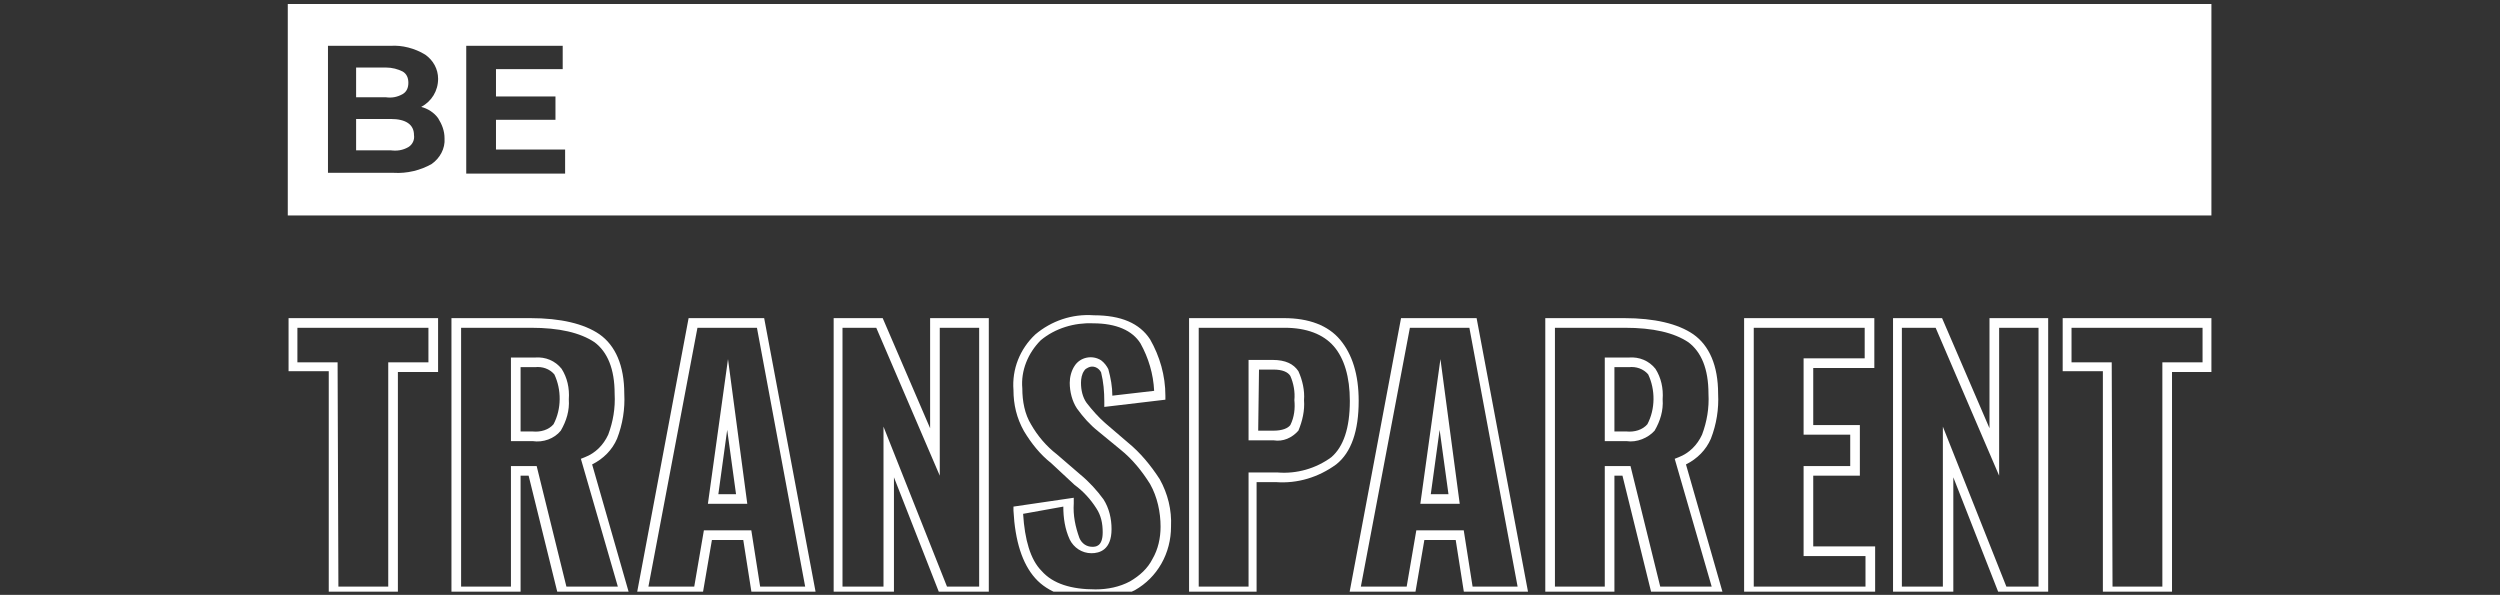
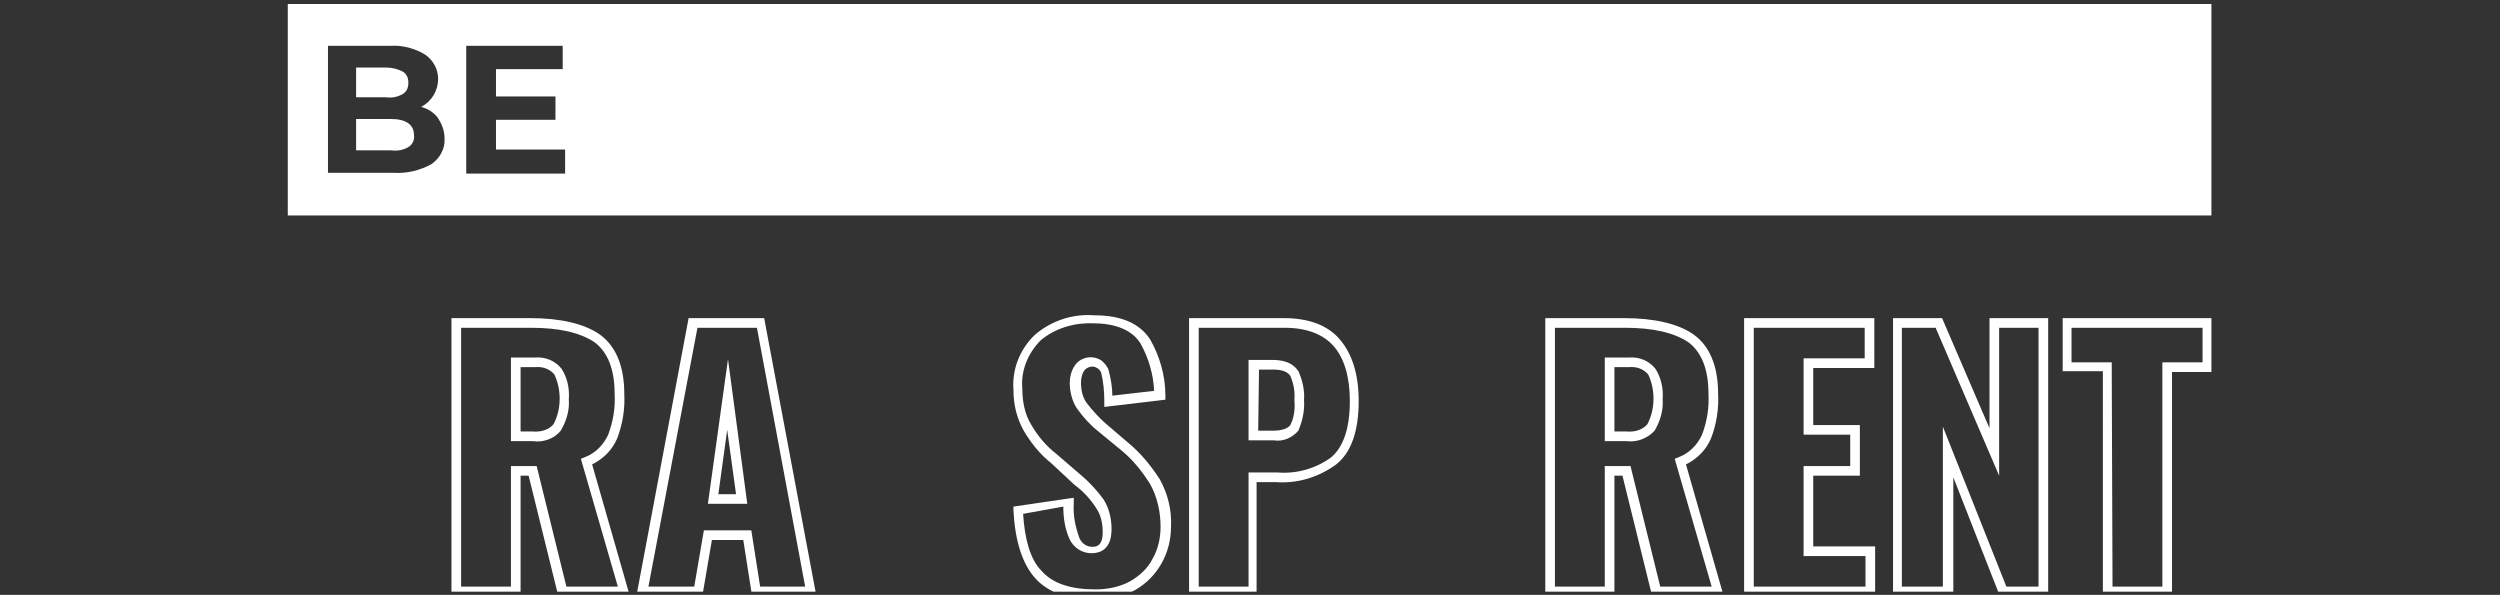
<svg xmlns="http://www.w3.org/2000/svg" xmlns:xlink="http://www.w3.org/1999/xlink" id="Layer_1" x="0px" y="0px" width="311px" height="74px" viewBox="0 0 311 74" style="enable-background:new 0 0 311 74;" xml:space="preserve">
  <rect x="0" y="0" width="311" height="74" fill="#333333" stroke="none" />
  <style type="text/css"> .st0{clip-path:url(#SVGID_2_);} .st1{fill:#FFFFFF;} </style>
  <g id="Group_125" transform="translate(0 0)">
    <g>
      <defs>
        <rect id="SVGID_1_" x="35.8" y="0.5" width="239.3" height="73.1" />
      </defs>
      <clipPath id="SVGID_2_">
        <use xlink:href="#SVGID_1_" style="overflow:visible;" />
      </clipPath>
      <g id="Group_124" class="st0">
        <g id="Group_112" transform="translate(0)">
          <path id="Path_169" class="st1" d="M50.1,11.7c0.5-0.3,0.7-0.8,0.7-1.4c0-0.6-0.2-1.1-0.7-1.4c-0.6-0.3-1.3-0.5-2.1-0.5h-3.7 v3.7H48C48.7,12.2,49.4,12.1,50.1,11.7 M50.8,18.3c0.5-0.3,0.8-0.9,0.7-1.5c0-1.3-1-2-2.9-2h-4.3v3.9h4.3 C49.4,18.8,50.1,18.7,50.8,18.3 M70.3,21.6H58V5.7h12v2.9h-8.3v3.4h7.4v2.9h-7.4v3.7h8.6L70.3,21.6z M55.3,17.2 c0.1,1.3-0.6,2.5-1.6,3.2c-1.4,0.8-3.1,1.2-4.7,1.1h-8.2V5.7h7.8C50,5.6,51.6,6,52.9,6.8c1,0.7,1.6,1.8,1.6,3 c0,1.5-0.8,2.8-2.1,3.5c0.8,0.2,1.6,0.7,2.1,1.4C55,15.5,55.3,16.3,55.3,17.2 M275.2,0.5H35.8v26.3h239.3V0.5z" />
        </g>
        <g id="Group_113" transform="translate(-0.003 39.075)">
-           <path id="Path_170" class="st1" d="M49.5,35.1h-8.6V7.1h-5V0.5h18.6v6.7h-5L49.5,35.1z M42.1,33.9h6.2V6h5V1.7H37V6h5L42.1,33.9 z" />
-         </g>
+           </g>
        <g id="Group_114" transform="translate(20.361 39.075)">
          <path id="Path_171" class="st1" d="M58,35.1h-8.9l-3.7-15h-1v15h-8.6V0.5h9.8c3.8,0,6.7,0.7,8.6,2c2,1.4,3.1,3.9,3.1,7.4 c0.1,1.9-0.2,3.8-0.9,5.6c-0.6,1.4-1.7,2.5-3.1,3.2L58,35.1z M50.1,33.9h6.4L51.9,18l0.5-0.2c1.3-0.5,2.3-1.5,2.9-2.8 c0.6-1.6,0.9-3.3,0.8-5.1c0-3.1-0.9-5.2-2.5-6.4c-1.8-1.2-4.4-1.8-7.9-1.8H37v32.2h6.2v-15h3.2L50.1,33.9z M45.9,15.8h-2.7V5.4 h3c1.3-0.1,2.5,0.4,3.3,1.4c0.7,1.1,1,2.4,0.9,3.8c0.1,1.4-0.3,2.7-1,3.9C48.6,15.5,47.2,16,45.9,15.8L45.9,15.8z M44.4,14.6 h1.5c1,0.1,2-0.2,2.6-0.9c1-1.9,1-4.3,0.1-6.2c-0.6-0.7-1.5-1-2.4-0.9h-1.8L44.4,14.6z" />
        </g>
        <g id="Group_115" transform="translate(43.363 39.075)">
          <path id="Path_172" class="st1" d="M58.2,35.1h-8l-1.1-7h-3.9l-1.2,7h-8.2l6.5-34.6h9.4L58.2,35.1z M51.2,33.9h5.6l-6-32.2h-7.4 l-6.1,32.2H43l1.2-7h5.9L51.2,33.9z M49.6,23.6h-4.9l2.5-18L49.6,23.6z M46,22.4h2.2l-1.1-8L46,22.4z" />
        </g>
        <g id="Group_116" transform="translate(67.807 39.075)">
-           <path id="Path_173" class="st1" d="M55.2,35.1h-6l-5.8-14.8v14.8h-7.5V0.5H42l5.9,13.7V0.5h7.3V35.1z M50,33.9h4V1.7h-4.9v18.4 L41.2,1.7H37v32.2h5.1V14L50,33.9z" />
-         </g>
+           </g>
        <g id="Group_117" transform="translate(90.175 38.621)">
          <path id="Path_174" class="st1" d="M46.1,36c-3.3,0-5.9-0.9-7.5-2.7c-1.6-1.8-2.5-4.6-2.7-8.4l0-0.5l7.5-1.1l0,0.7 c-0.1,1.5,0.2,2.9,0.7,4.3c0.3,0.7,0.9,1.1,1.6,1.1c0.4,0,1.3,0,1.3-1.8c0-1.1-0.2-2.1-0.8-3c-0.7-1.1-1.6-2.1-2.7-2.9L40.6,19 c-1.4-1.1-2.5-2.5-3.4-4c-0.9-1.6-1.3-3.3-1.3-5.1c-0.2-2.6,0.8-5.1,2.7-6.9c2-1.7,4.6-2.6,7.3-2.4c3.4,0,5.7,1,7,3 c1.2,2.1,1.9,4.5,1.9,7l0,0.5L47.2,12l0-0.7c0-1.2-0.1-2.4-0.4-3.6c-0.3-0.6-1-0.9-1.6-0.6c-0.2,0.1-0.4,0.2-0.5,0.4 c-0.3,0.4-0.4,1-0.4,1.5c0,0.9,0.2,1.8,0.7,2.5c0.7,0.9,1.5,1.8,2.3,2.5l2.8,2.4c1.6,1.3,2.9,2.9,4,4.6c1,1.8,1.5,3.8,1.4,5.9 c0,1.6-0.4,3.2-1.2,4.6c-0.8,1.4-1.9,2.5-3.3,3.3C49.4,35.6,47.8,36,46.1,36z M37.1,25.3c0.2,3.2,0.9,5.7,2.3,7.1 c1.4,1.6,3.7,2.3,6.7,2.3c1.5,0,3-0.3,4.3-1c1.2-0.7,2.2-1.6,2.8-2.8c0.7-1.2,1-2.6,1-4c0-1.8-0.4-3.7-1.3-5.3 c-1-1.6-2.2-3.1-3.7-4.3l0,0L46.4,15c-1-0.8-1.8-1.7-2.6-2.8c-0.6-0.9-0.9-2.1-0.9-3.2c0-0.7,0.2-1.5,0.6-2.1 c0.7-1.1,2.2-1.4,3.3-0.7c0.4,0.3,0.7,0.7,0.9,1.1c0.3,1.1,0.5,2.2,0.5,3.3l5.2-0.6c-0.1-2.1-0.7-4.1-1.7-5.9 c-1-1.6-3-2.5-5.9-2.5c-2.3-0.1-4.7,0.6-6.5,2.1c-1.6,1.6-2.5,3.8-2.3,6c0,1.6,0.3,3.2,1.1,4.5c0.8,1.4,1.9,2.7,3.2,3.7l0,0 l2.9,2.5c1.1,0.9,2.1,2,2.9,3.1c0.7,1.1,1,2.4,1,3.7c0,2.6-1.5,3-2.5,3c-1.2,0-2.2-0.7-2.7-1.7c-0.6-1.3-0.8-2.7-0.8-4.1 L37.1,25.3z" />
        </g>
        <g id="Group_118" transform="translate(112.12 39.075)">
          <path id="Path_175" class="st1" d="M44.4,35.1h-8.6V0.5h11.8c3.1,0,5.5,0.9,7,2.7c1.5,1.8,2.3,4.3,2.3,7.6 c0,3.7-0.9,6.4-2.8,7.9c-2.2,1.6-4.8,2.4-7.5,2.2h-2.4V35.1z M37,33.9h6.2V19.7h3.6c2.4,0.2,4.8-0.5,6.7-1.9 c1.5-1.3,2.3-3.6,2.3-7c0-3-0.7-5.3-2-6.8c-1.3-1.5-3.4-2.3-6.1-2.3H37L37,33.9z M46.3,15.7h-3.1V5.7h3c1.6,0,2.6,0.5,3.2,1.4 c0.5,1.1,0.8,2.4,0.7,3.6c0.1,1.3-0.2,2.6-0.7,3.8C48.6,15.4,47.5,15.9,46.3,15.7L46.3,15.7z M44.4,14.5h1.9 c1.1,0,1.8-0.3,2.1-0.7c0.5-1,0.6-2.1,0.5-3.1c0.1-1-0.1-2.1-0.5-3c-0.3-0.5-1-0.8-2.1-0.8h-1.8L44.4,14.5z" />
        </g>
        <g id="Group_119" transform="translate(131.99 39.075)">
-           <path id="Path_176" class="st1" d="M58.2,35.1h-8l-1.1-7h-3.9l-1.2,7h-8.2l6.5-34.6h9.4L58.2,35.1z M51.2,33.9h5.6l-6-32.2h-7.4 l-6.1,32.2H43l1.2-7h5.9L51.2,33.9z M49.6,23.6h-4.9l2.5-18L49.6,23.6z M46,22.4h2.2l-1.1-8L46,22.4z" />
-         </g>
+           </g>
        <g id="Group_120" transform="translate(156.434 39.075)">
          <path id="Path_177" class="st1" d="M58,35.1h-8.9l-3.7-15h-1v15h-8.6V0.5h9.8c3.8,0,6.7,0.7,8.6,2c2,1.4,3.1,3.9,3.1,7.4 c0.1,1.9-0.2,3.8-0.9,5.6c-0.6,1.4-1.7,2.5-3.1,3.2L58,35.1z M50.1,33.9h6.4L51.9,18l0.5-0.2c1.3-0.5,2.3-1.5,2.9-2.8 c0.6-1.6,0.9-3.3,0.8-5.1c0-3.1-0.9-5.2-2.5-6.4c-1.8-1.2-4.4-1.8-7.9-1.8H37v32.2h6.2v-15h3.2L50.1,33.9z M45.9,15.8h-2.7V5.4 h3c1.3-0.1,2.5,0.4,3.3,1.4c0.7,1.1,1,2.4,0.9,3.8c0.1,1.4-0.3,2.7-1,3.9C48.6,15.4,47.2,16,45.9,15.8L45.9,15.8z M44.4,14.6 h1.5c1,0.1,2-0.2,2.6-0.9c1-1.9,1-4.3,0.1-6.2c-0.6-0.7-1.5-1-2.4-0.9h-1.8L44.4,14.6z" />
        </g>
        <g id="Group_121" transform="translate(181.167 39.075)">
          <path id="Path_178" class="st1" d="M52.1,35.1H35.8V0.5H52v6.2h-7.6v7.1h5.8v6.3h-5.8v8.8h7.7L52.1,35.1z M37,33.9h13.9v-3.8 h-7.7V18.9H49V15h-5.8V5.5h7.6V1.7H37L37,33.9z" />
        </g>
        <g id="Group_122" transform="translate(199.593 39.075)">
          <path id="Path_179" class="st1" d="M55.2,35.1h-6l-5.8-14.8v14.8h-7.5V0.5H42l5.9,13.7V0.5h7.3L55.2,35.1z M50,33.9h4V1.7h-4.9 v18.4L41.2,1.7H37v32.2h5.1V14L50,33.9z" />
        </g>
        <g id="Group_123" transform="translate(220.698 39.075)">
          <path id="Path_180" class="st1" d="M49.5,35.1h-8.6V7.1h-5V0.5h18.6v6.7h-5L49.5,35.1z M42.1,33.9h6.2V6h5V1.7H37V6h5L42.1,33.9 z" />
        </g>
      </g>
    </g>
  </g>
</svg>